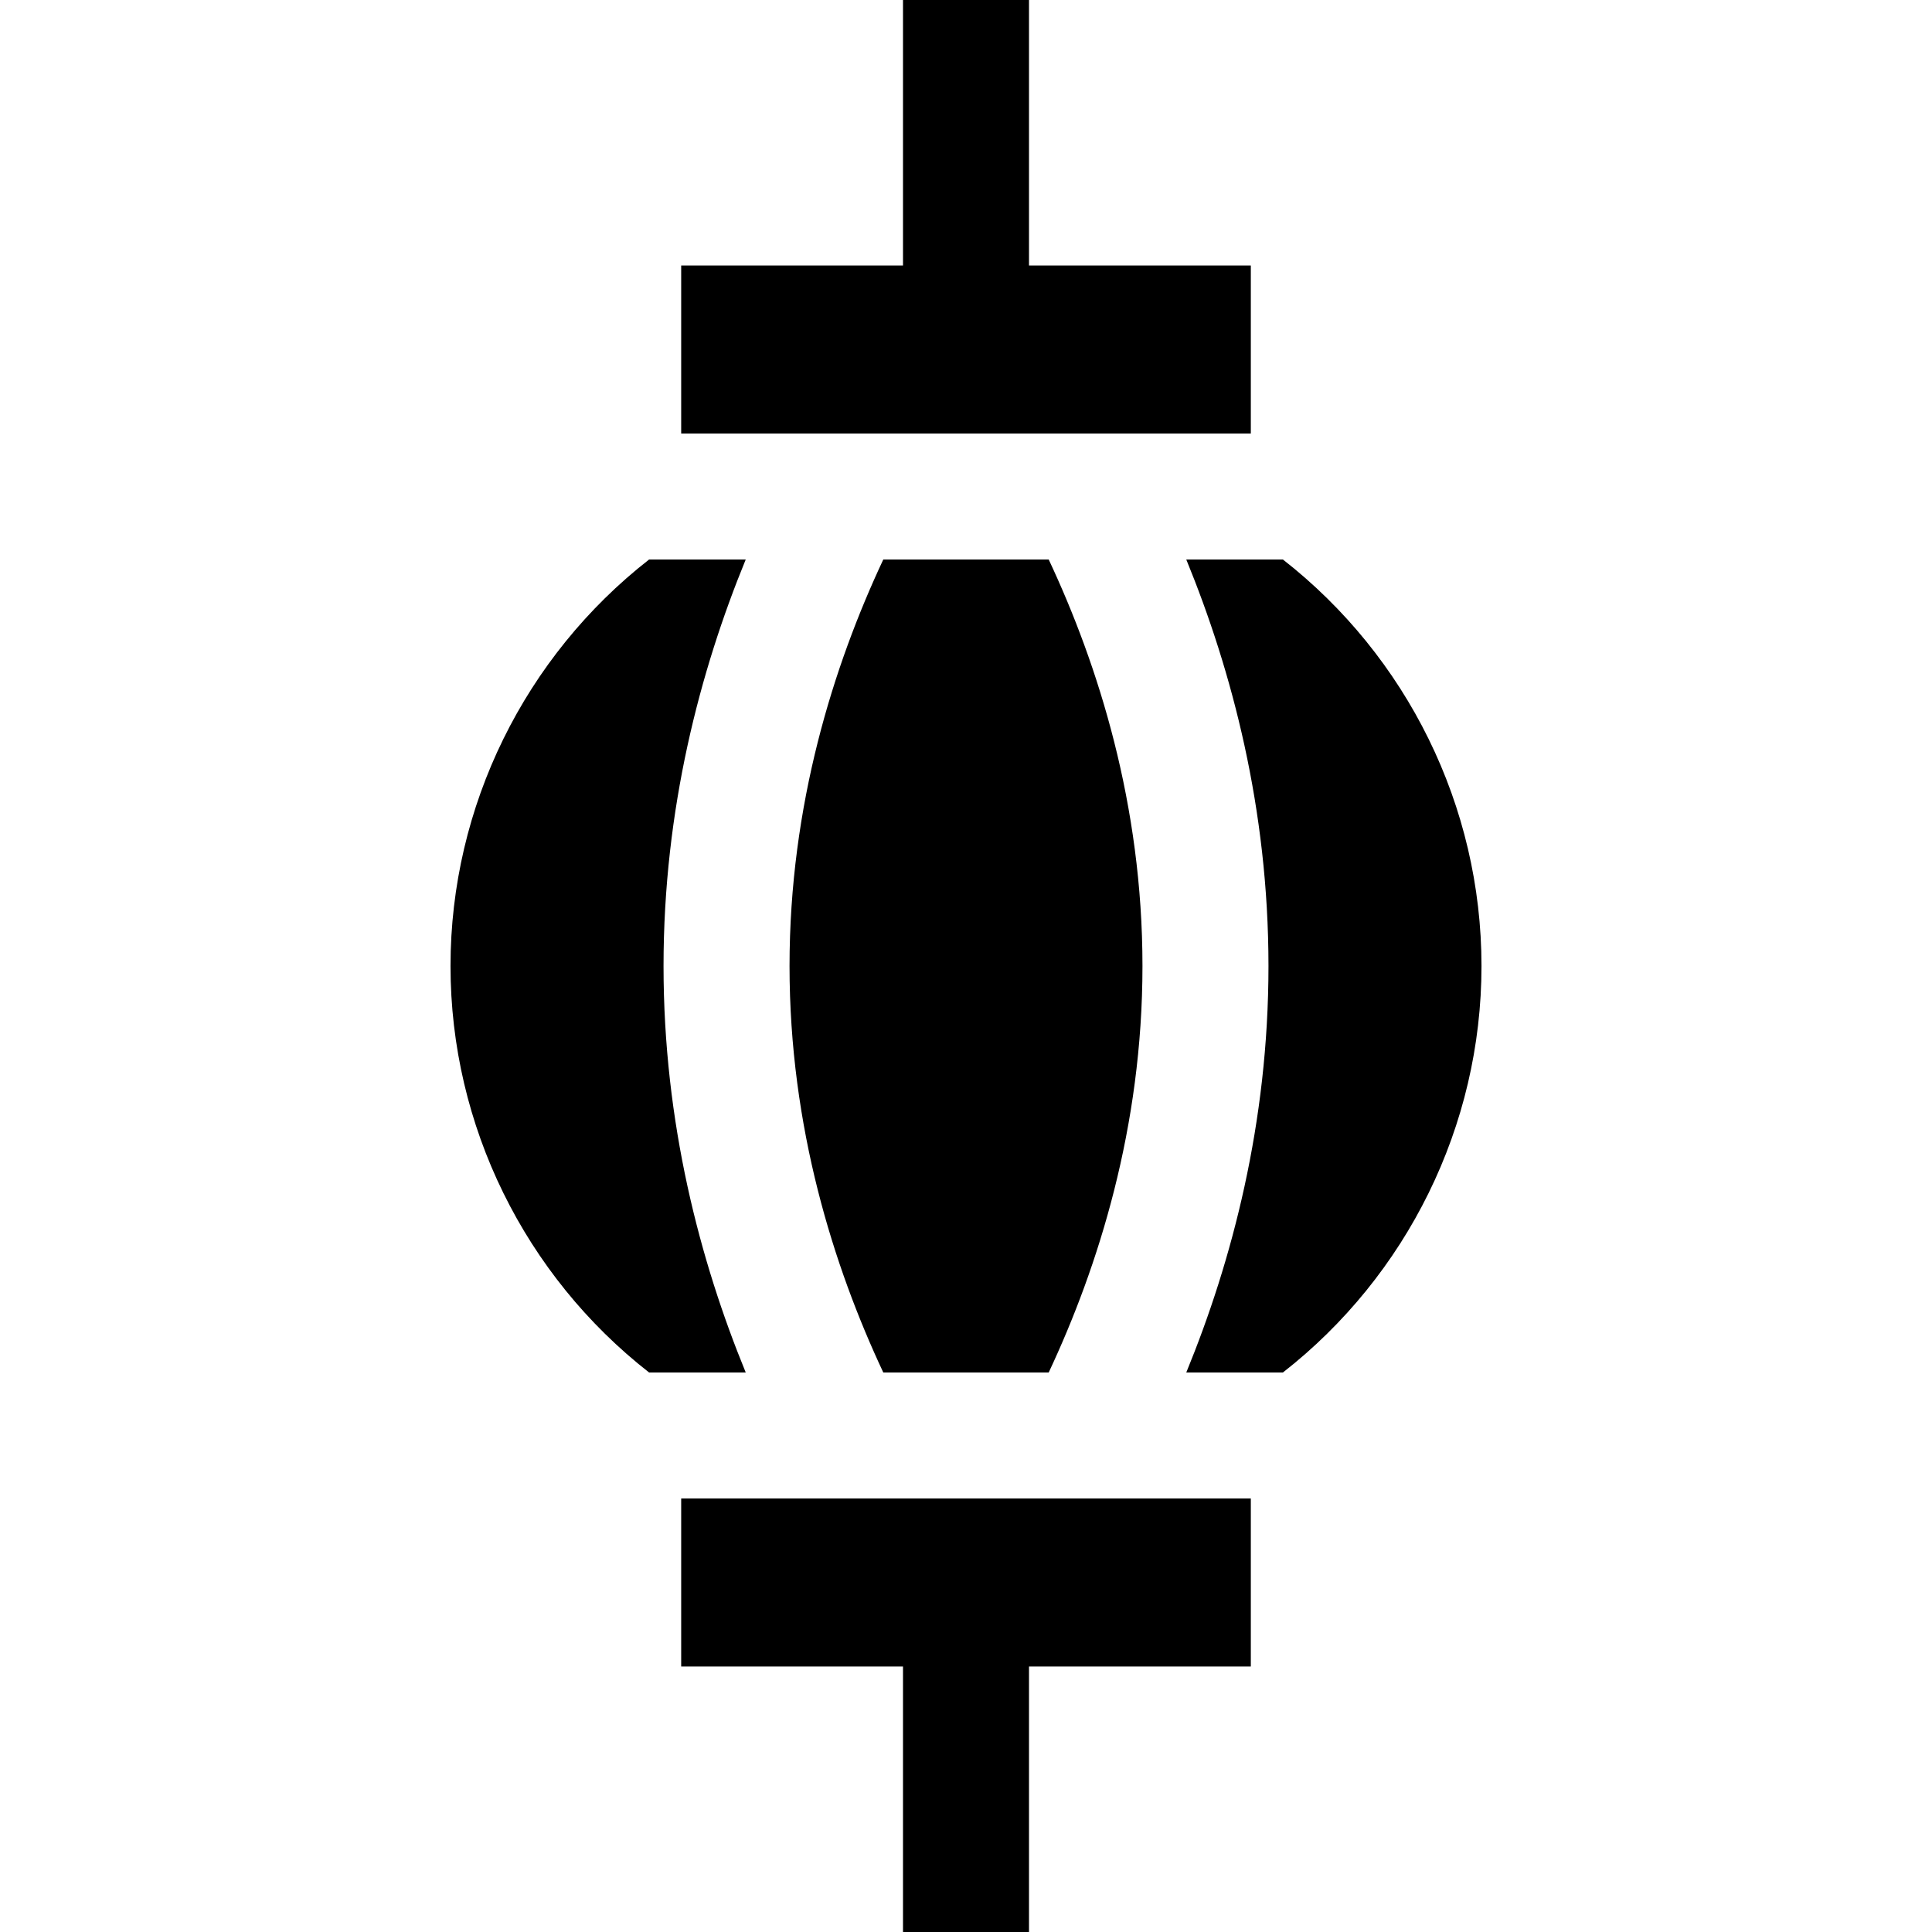
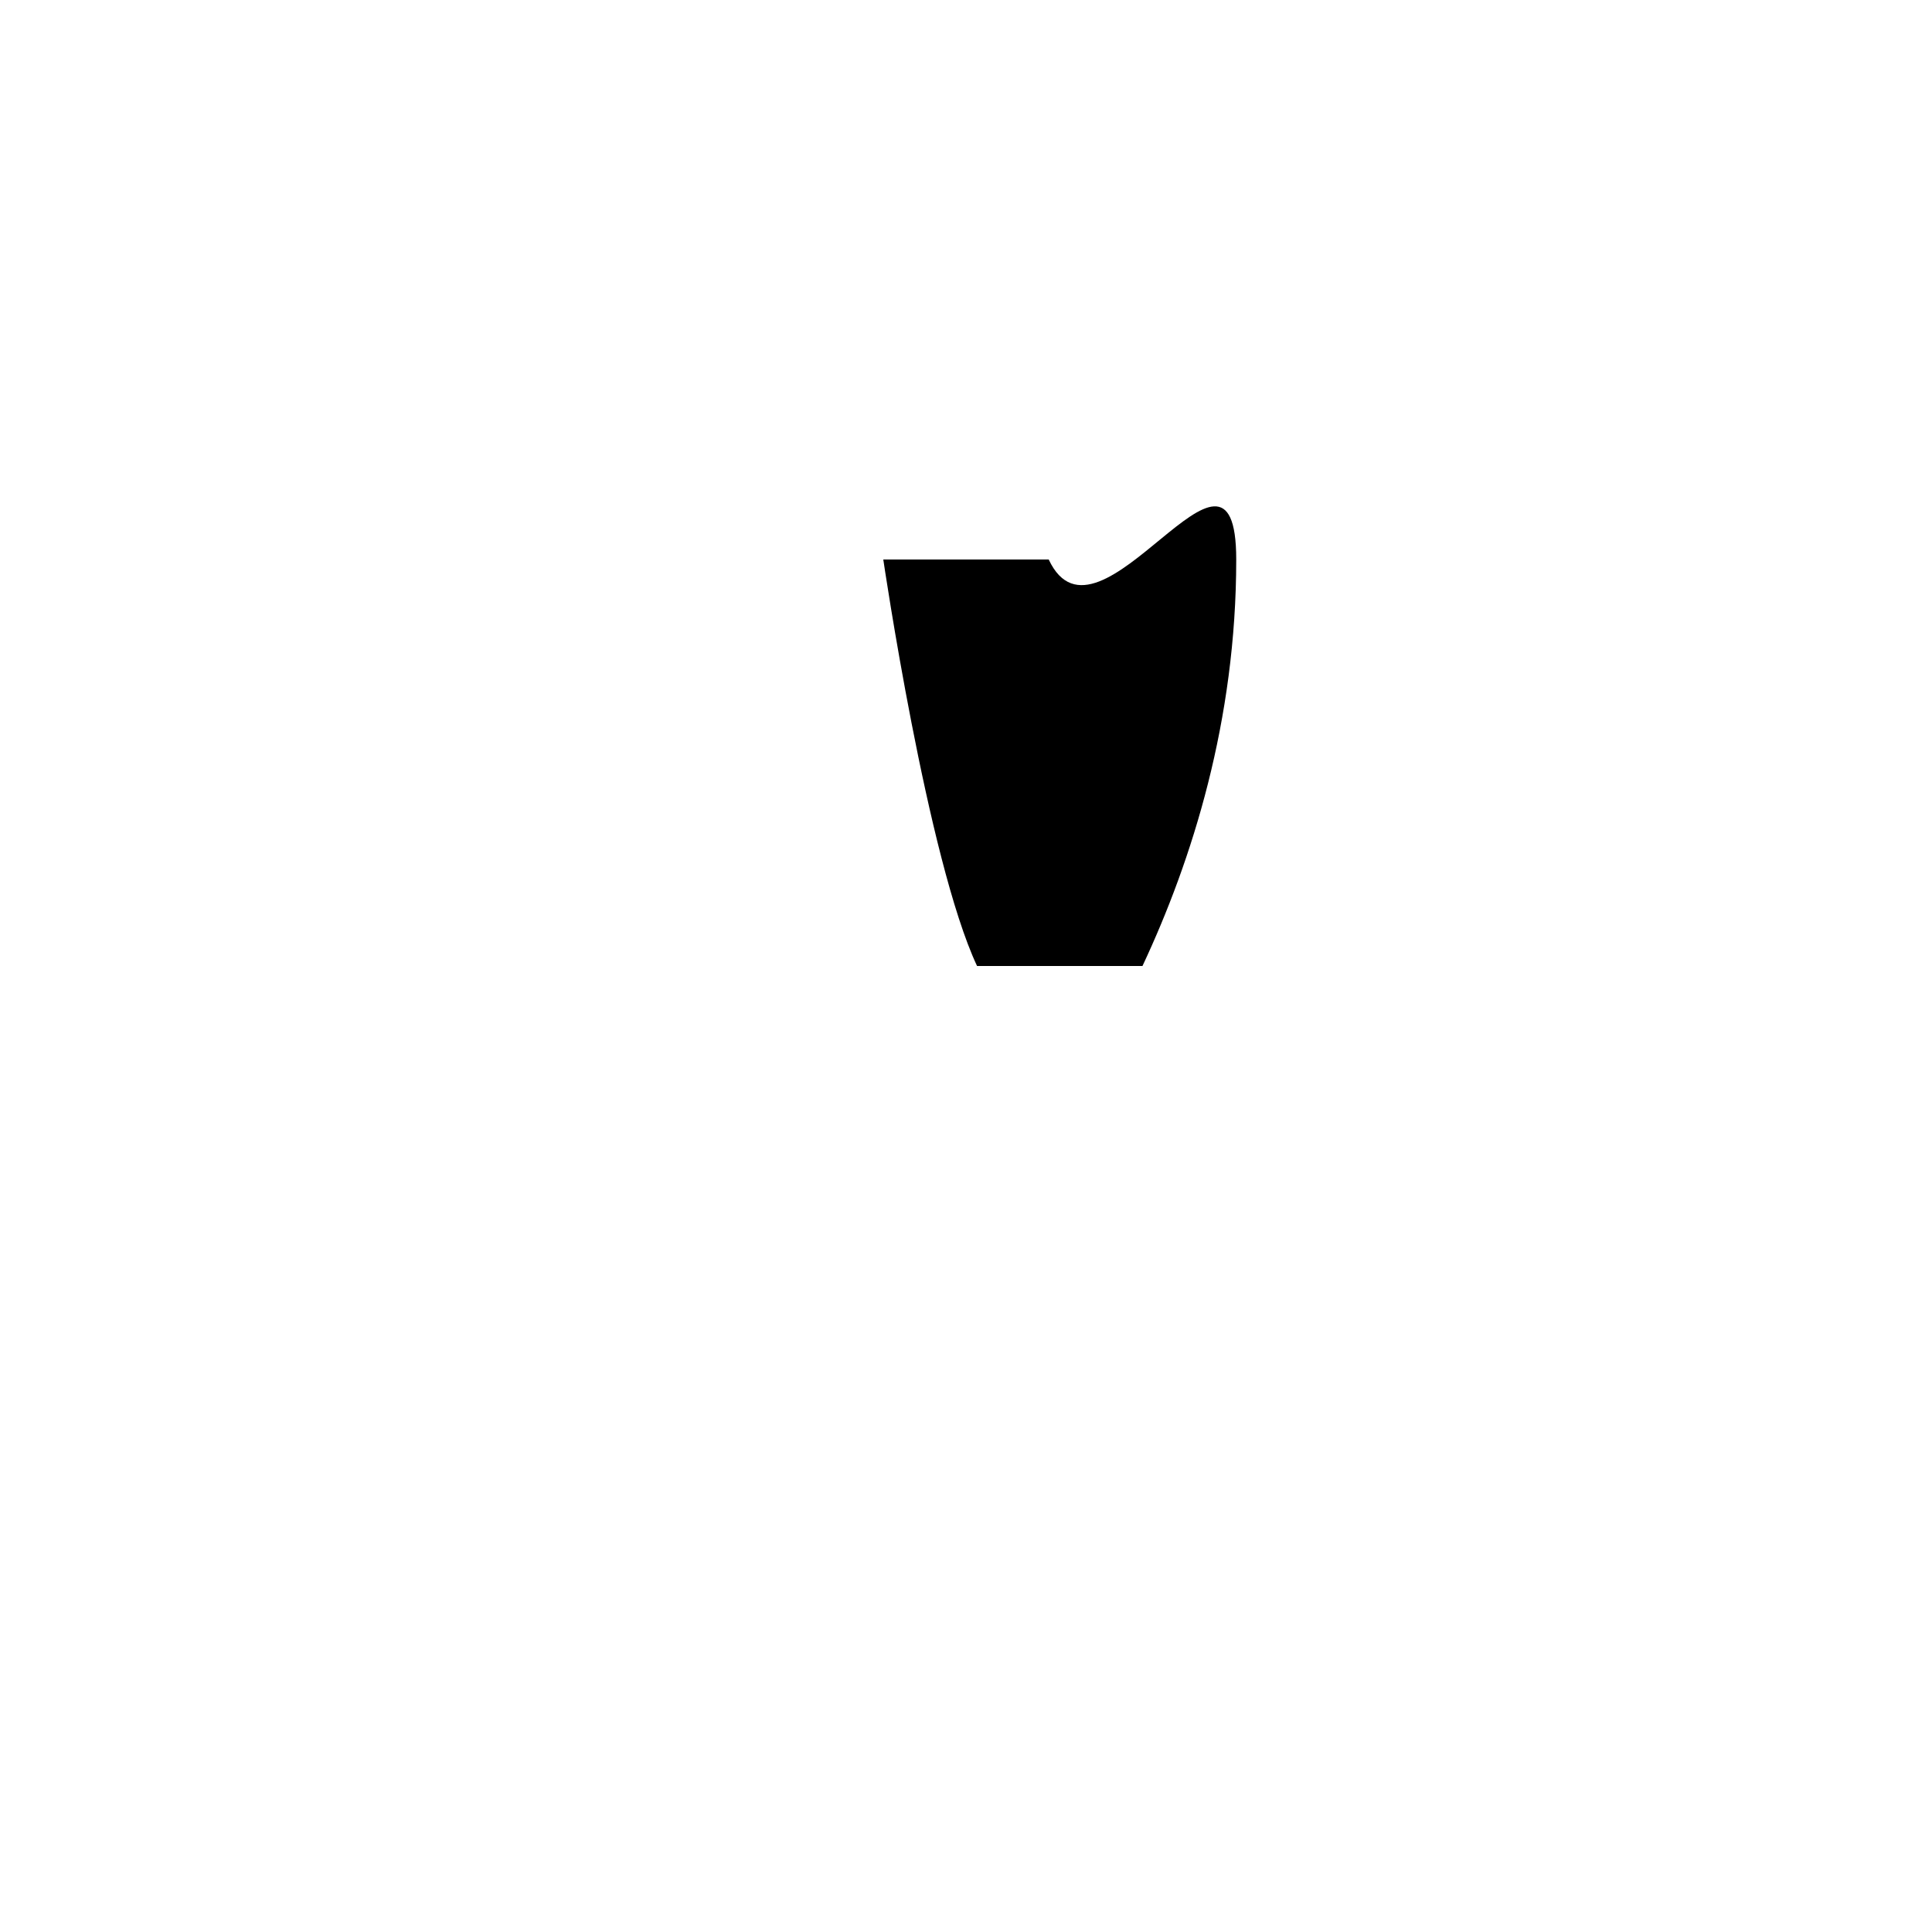
<svg xmlns="http://www.w3.org/2000/svg" fill="#000000" height="800px" width="800px" version="1.1" id="Layer_1" viewBox="0 0 512 512" xml:space="preserve">
  <g>
    <g>
-       <path d="M277.918,148.275h-43.836c-13.167,28.064-24.848,64.992-24.848,107.725s11.68,79.661,24.848,107.725h43.836    c13.167-28.063,24.848-64.991,24.848-107.725S291.085,176.339,277.918,148.275z" />
+       <path d="M277.918,148.275h-43.836s11.68,79.661,24.848,107.725h43.836    c13.167-28.063,24.848-64.991,24.848-107.725S291.085,176.339,277.918,148.275z" />
    </g>
  </g>
  <g>
    <g>
-       <path d="M339.986,148.275h-25.61C326.479,177.8,336.158,214.403,336.158,256c0,41.597-9.679,78.2-21.782,107.725h25.61    C372.851,338.052,392.61,298.374,392.61,256S372.85,173.949,339.986,148.275z" />
-     </g>
+       </g>
  </g>
  <g>
    <g>
-       <path d="M197.625,148.275h-25.611C139.149,173.948,119.39,213.626,119.39,256c0,42.374,19.76,82.051,52.625,107.725h25.611    C185.522,334.2,175.843,297.597,175.843,256S185.522,177.8,197.625,148.275z" />
-     </g>
+       </g>
  </g>
  <g>
    <g>
-       <polygon points="272.696,70.362 272.696,0 239.304,0 239.304,70.362 180.522,70.362 180.522,114.884 331.479,114.884     331.479,70.362   " />
-     </g>
+       </g>
  </g>
  <g>
    <g>
-       <polygon points="180.522,397.116 180.522,441.638 239.304,441.638 239.304,512 272.696,512 272.696,441.638 331.479,441.638     331.479,397.116   " />
-     </g>
+       </g>
  </g>
</svg>